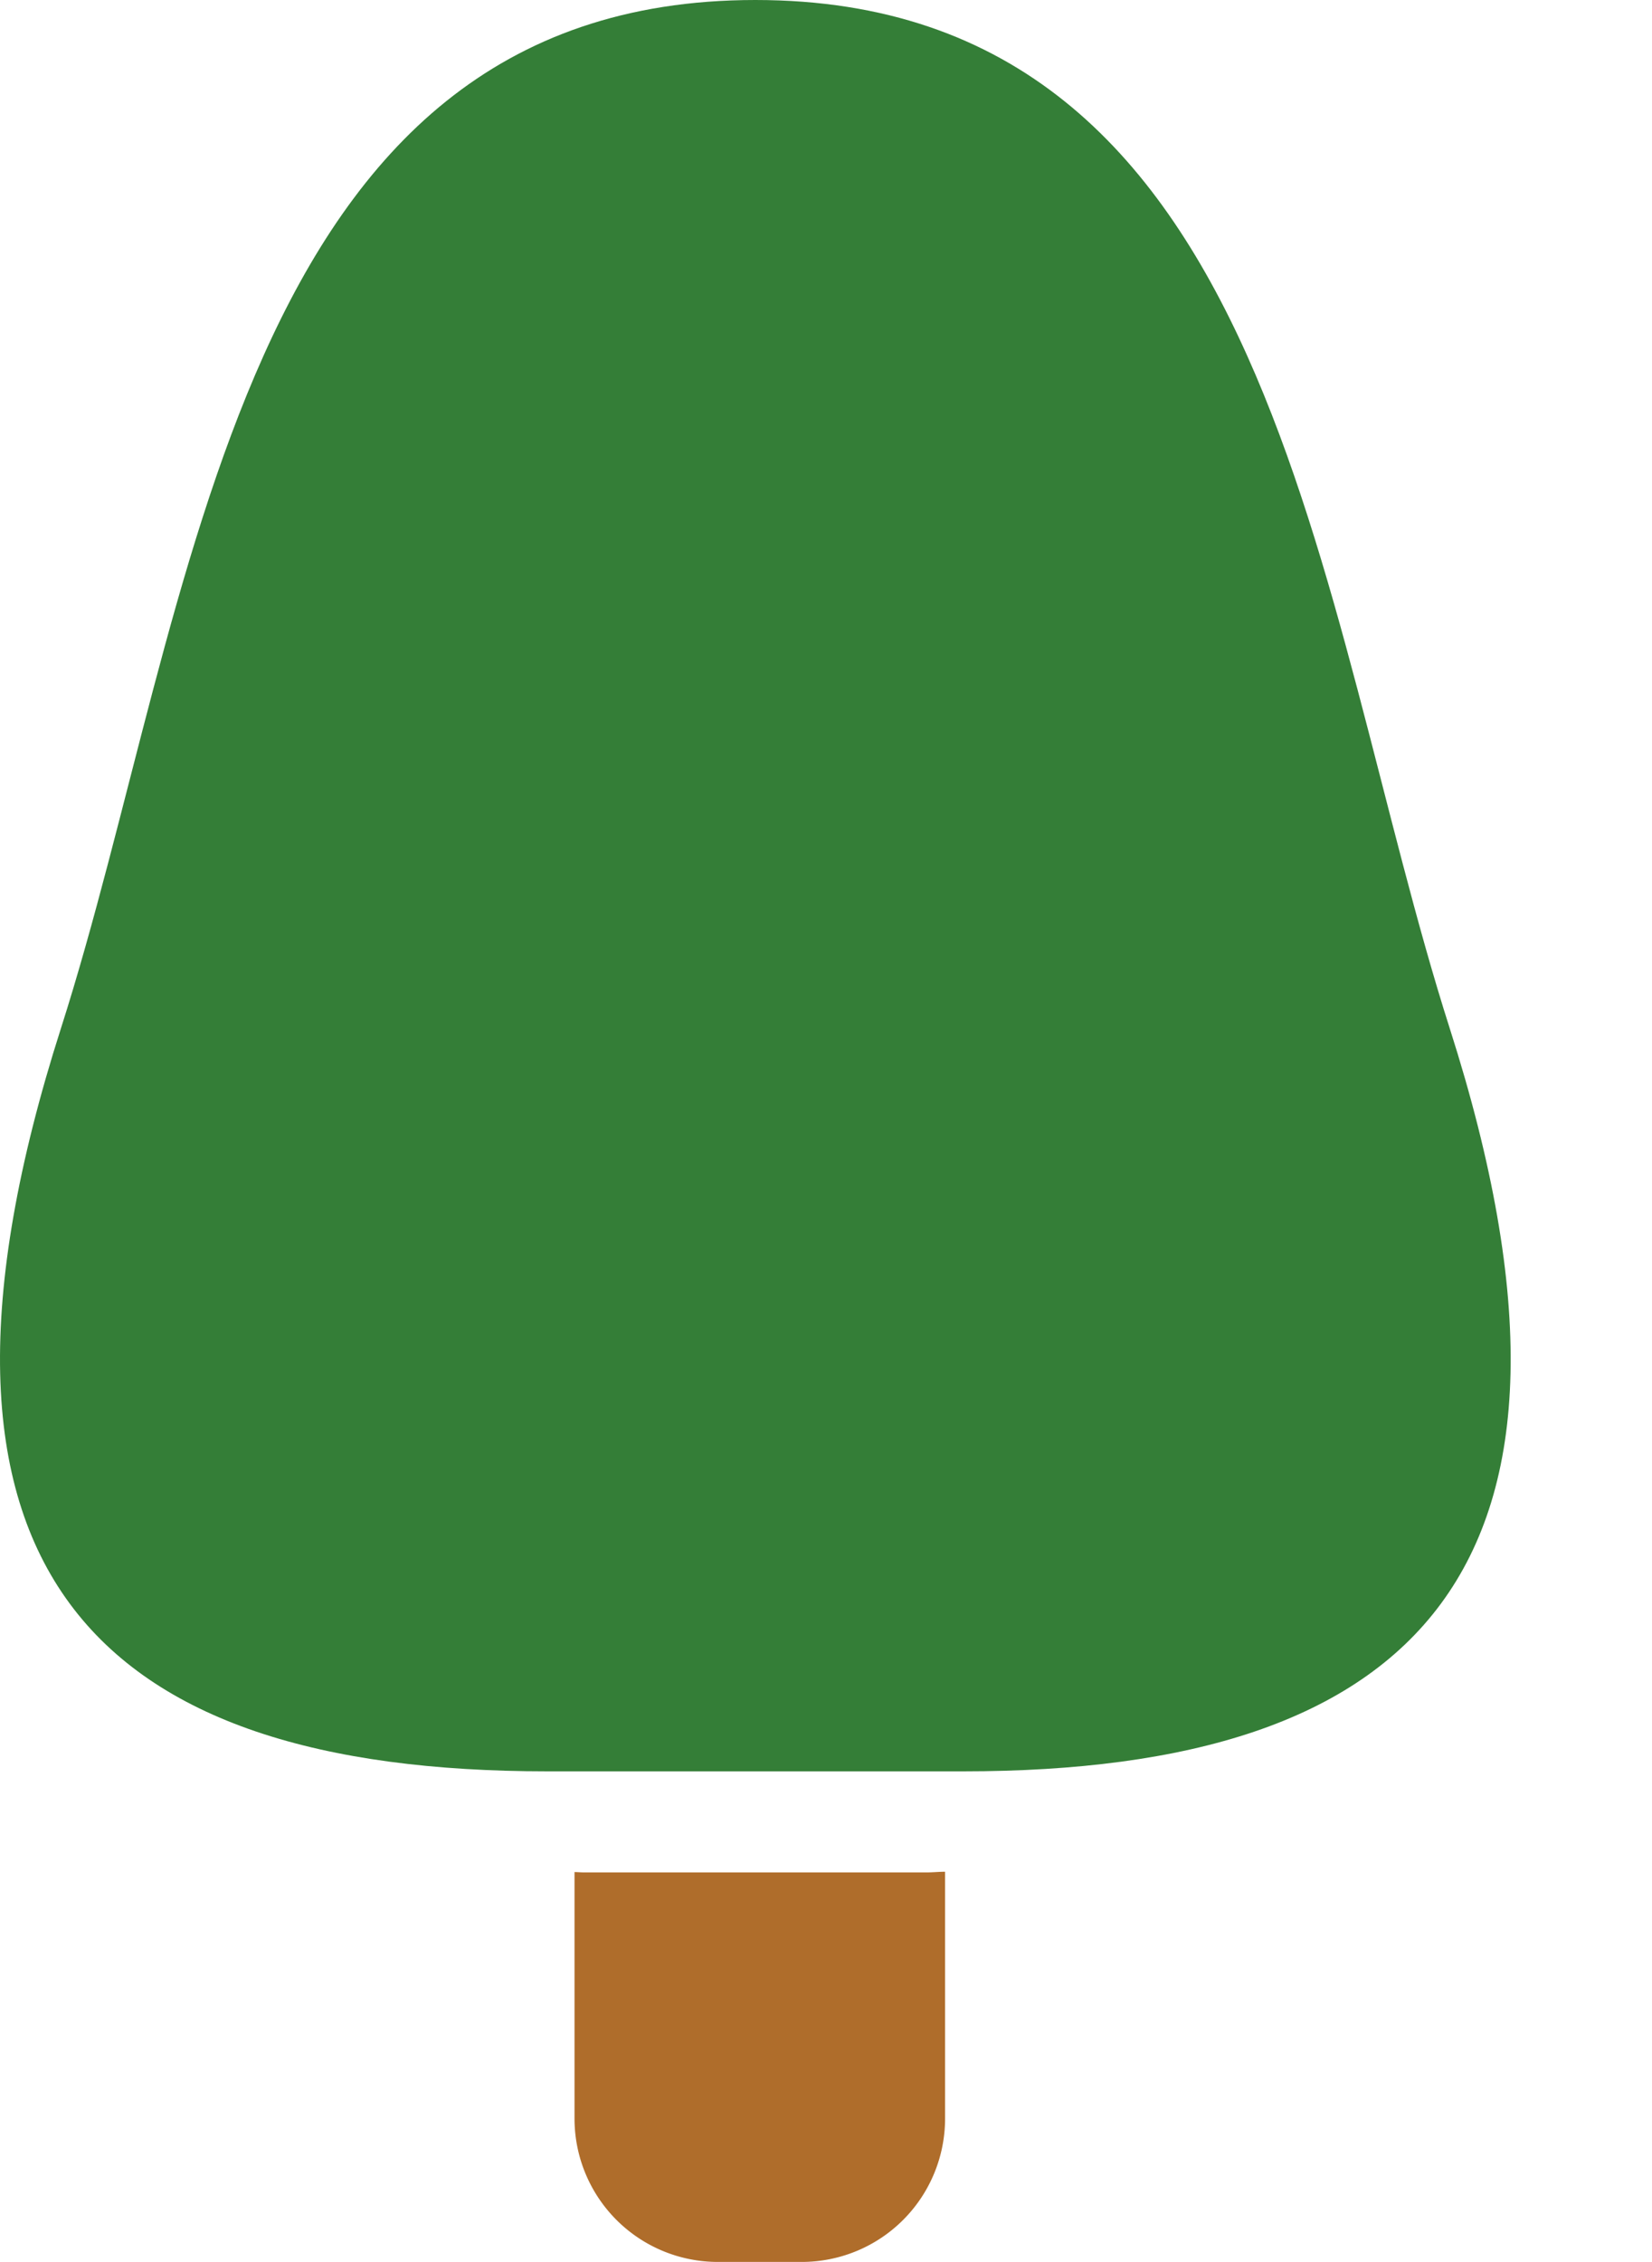
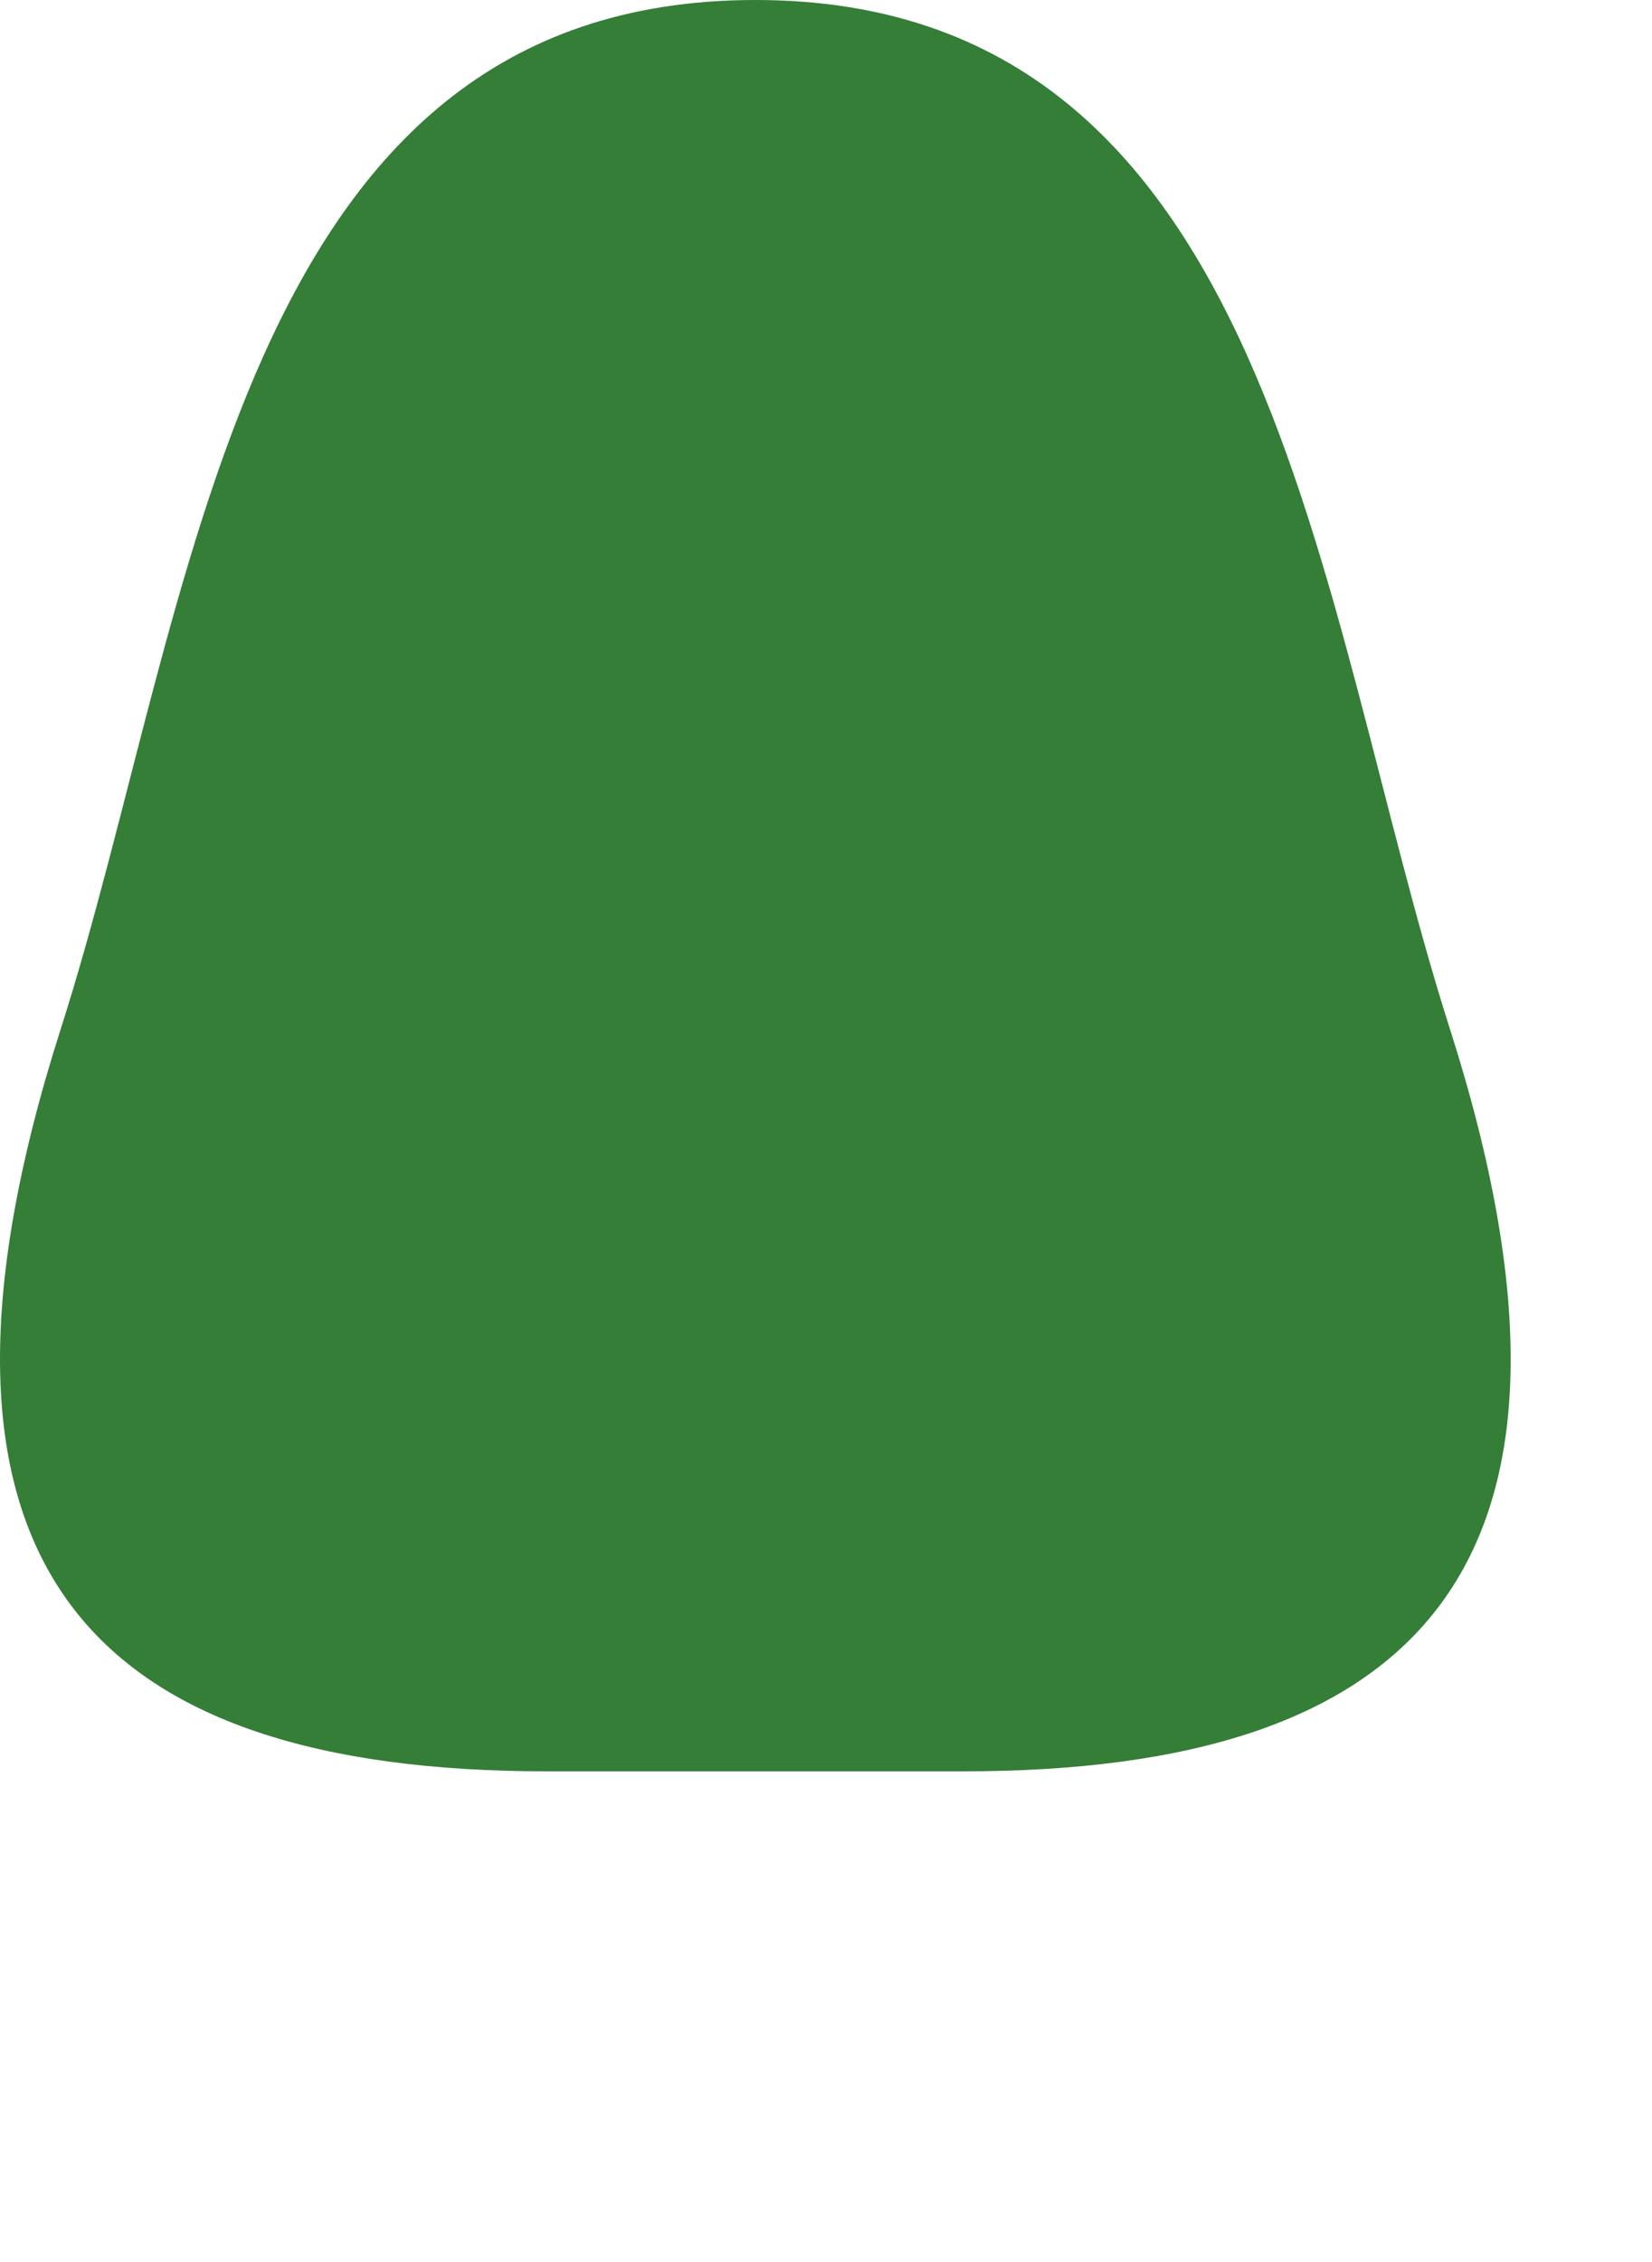
<svg xmlns="http://www.w3.org/2000/svg" height="49.92" viewBox="0 0 36.481 49.92" width="36.481">
-   <path d="m474.969 193.572.18.459c-.025-.064-.097-.25-.18-.459z" fill="#ce3636" transform="translate(-438.668 -173.035)" />
-   <path d="m217.764 401.715c-.072 0-.137-.007-.209-.008v5.442a3.164 3.164 0 0 0 3.163 3.162h1.856a3.164 3.164 0 0 0 3.164-3.162v-5.449c-.138 0-.268.015-.409.015z" fill="#af6d2b" transform="translate(-204.868 -360.392)" />
  <path d="m147.575 33.547c-11.5 0-12.353 13.373-15.336 22.7-3.831 11.978.77 16.392 10.735 16.392h9.2c9.97 0 14.568-4.414 10.737-16.392-2.983-9.327-3.834-22.7-15.336-22.7z" fill="#347e37" transform="translate(-130.895 -33.547)" />
</svg>